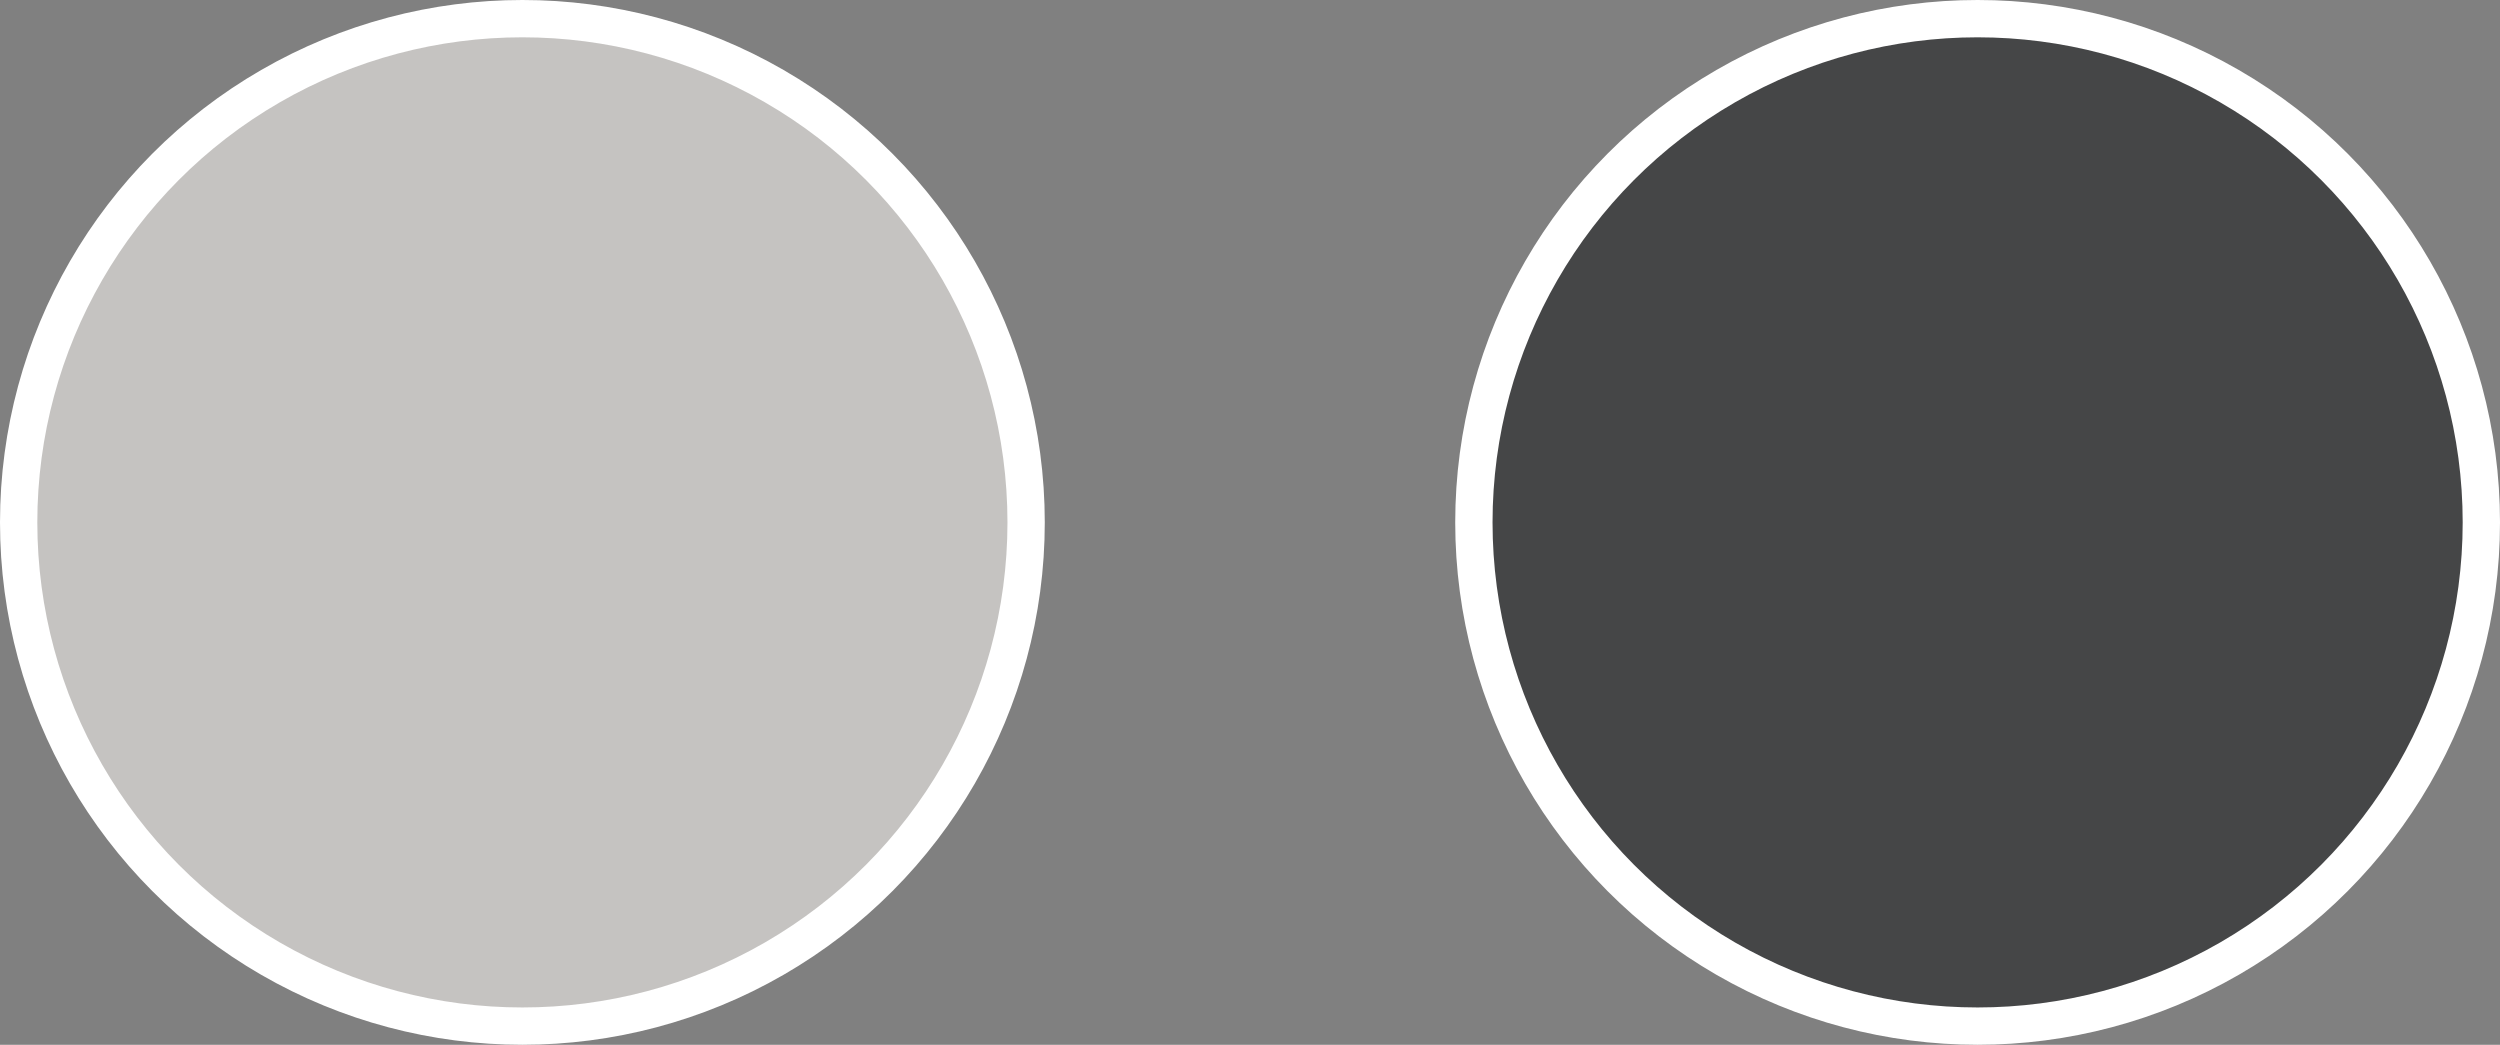
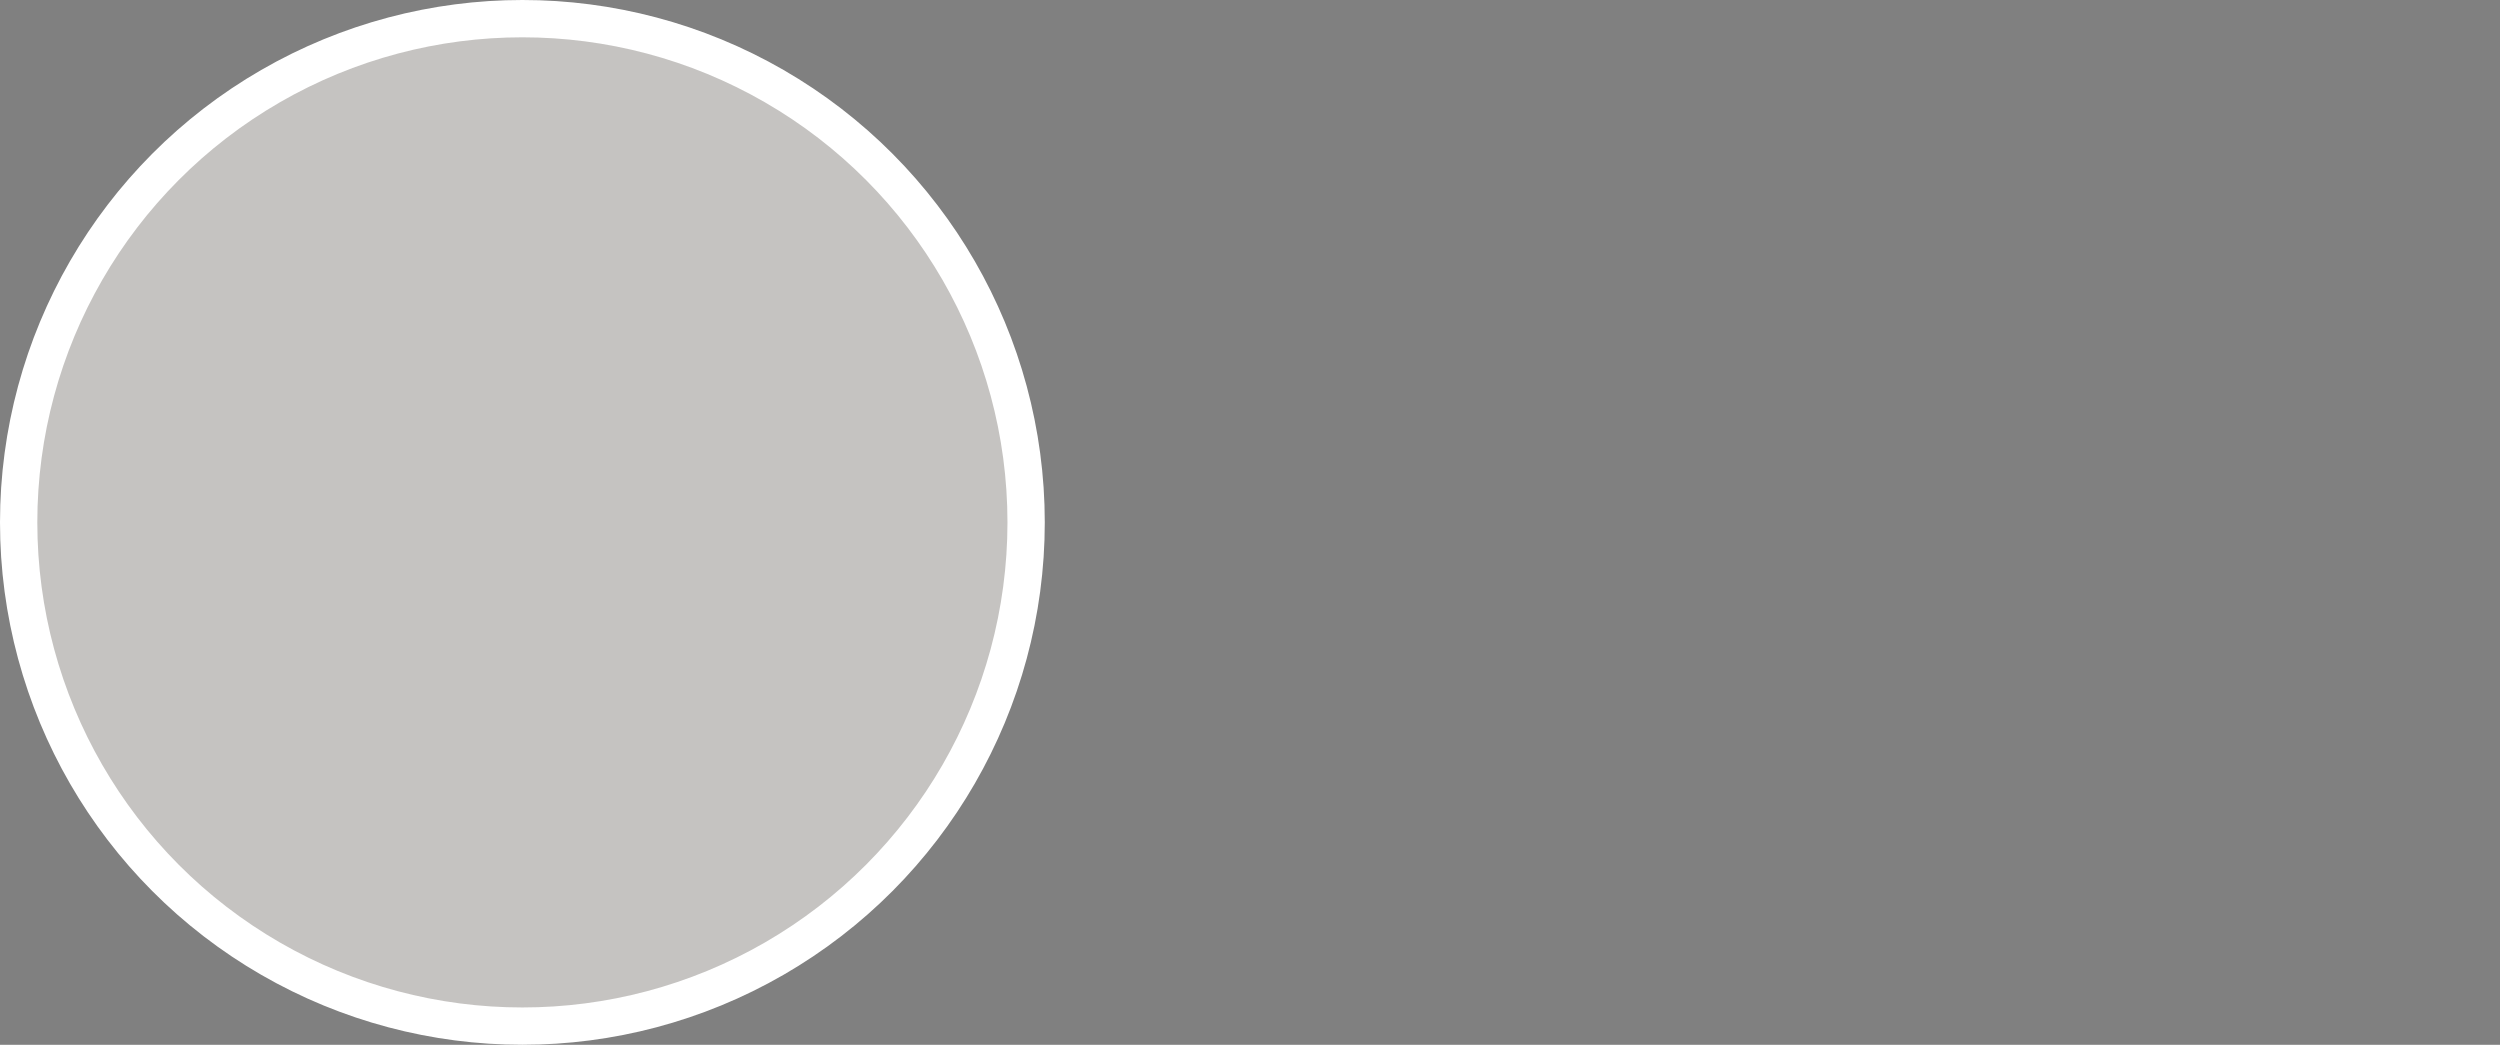
<svg xmlns="http://www.w3.org/2000/svg" width="67" height="28" viewBox="0 0 67 28" fill="none">
  <rect x="0" y="0" width="67" height="28" fill="#808080" stroke="none" />
-   <circle cx="53" cy="14" r="13.5" fill="#454647" stroke="white" />
  <circle cx="14" cy="14" r="13.5" fill="#C5C3C1" stroke="white" />
</svg>